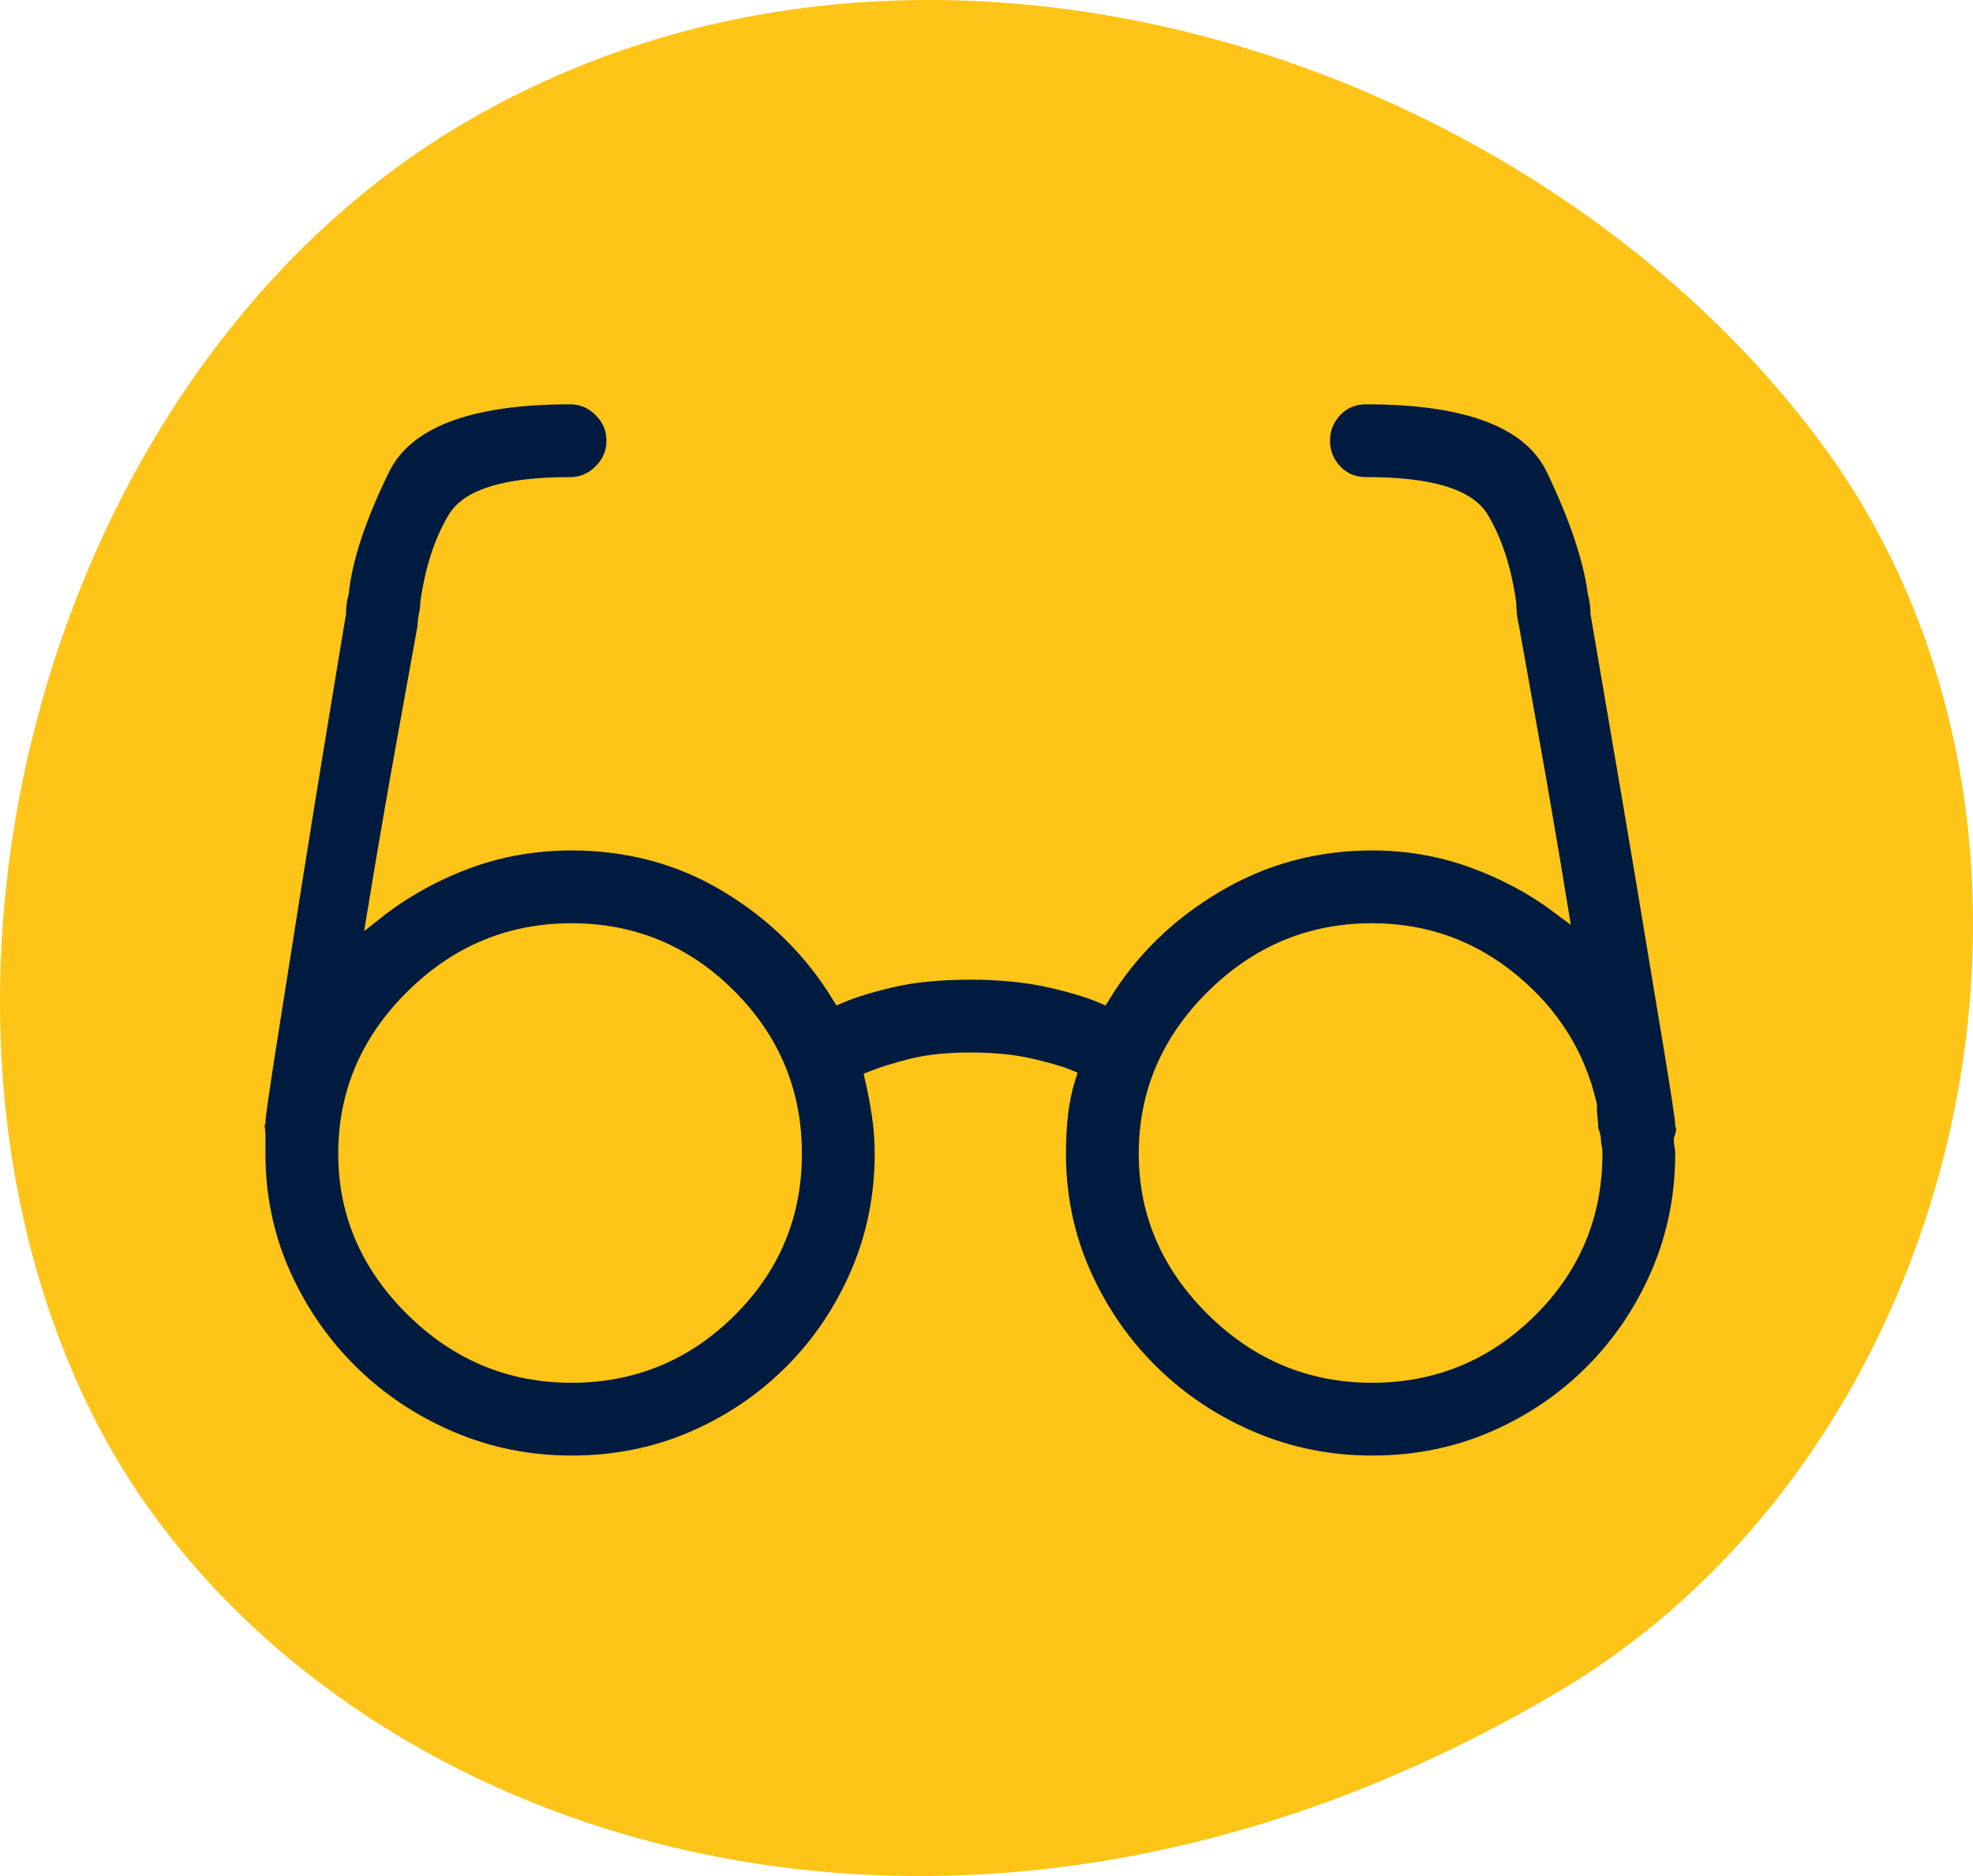
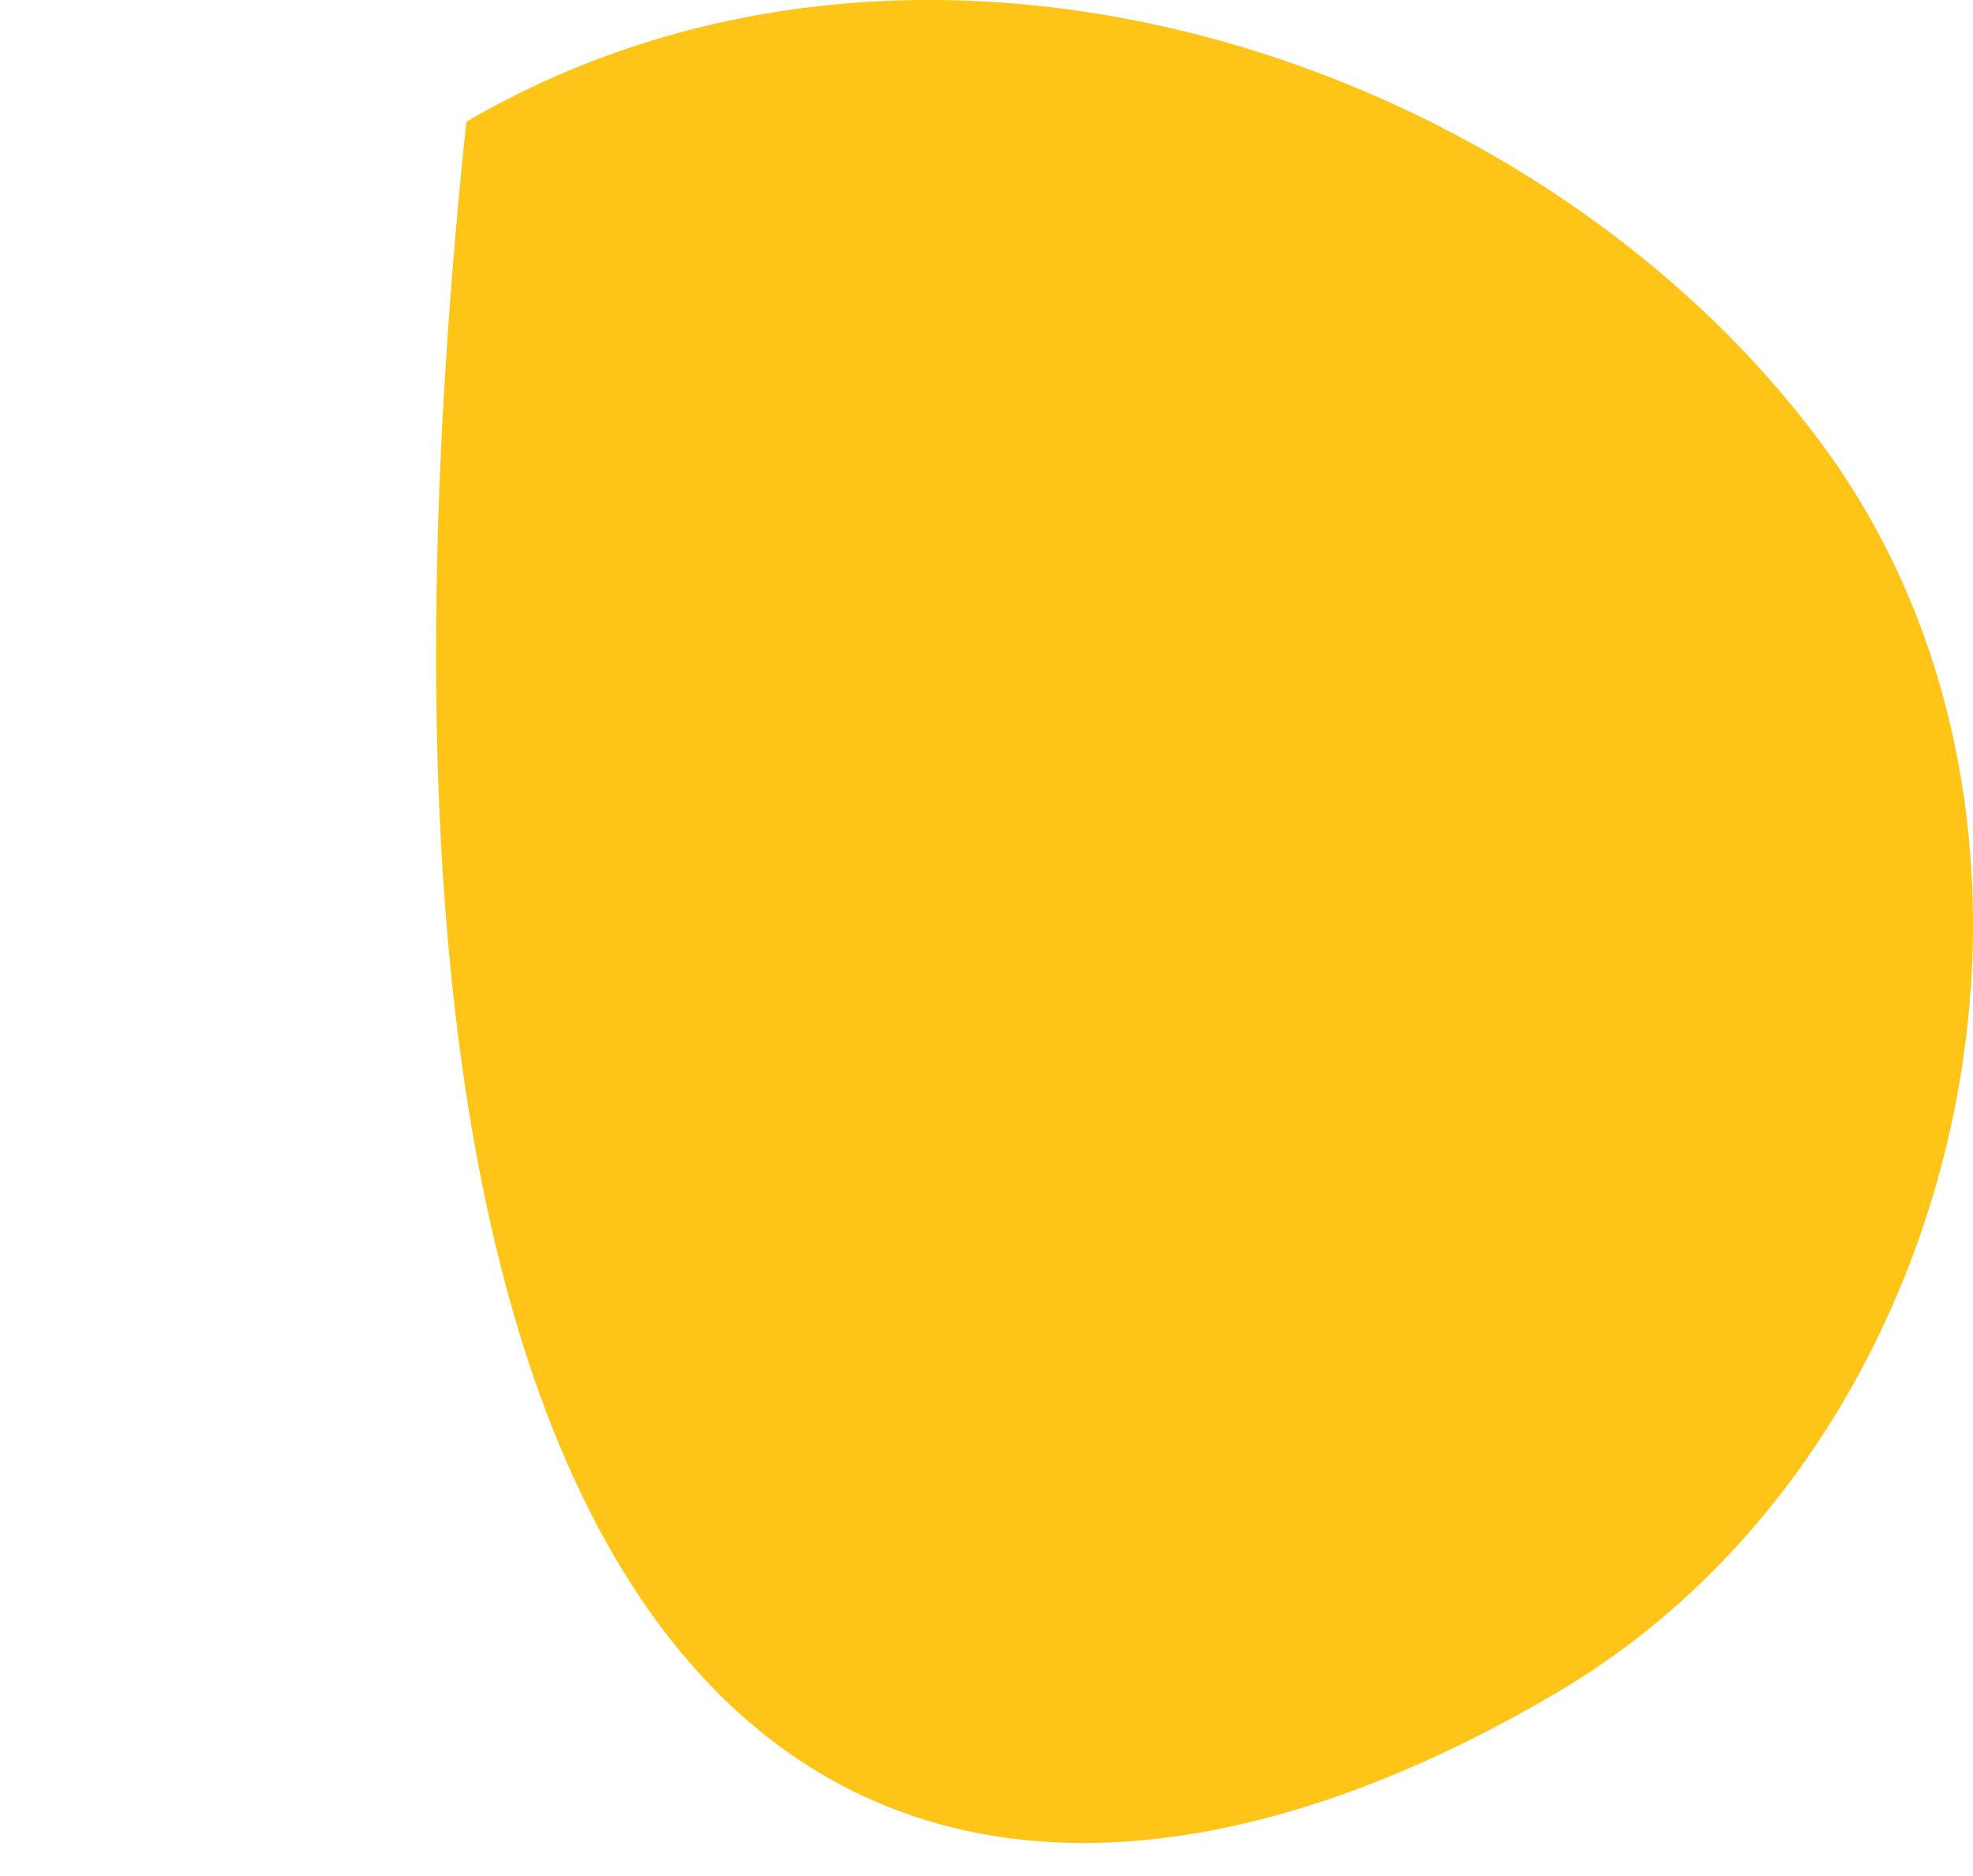
<svg xmlns="http://www.w3.org/2000/svg" width="61px" height="58px" viewBox="0 0 61 58" version="1.1">
  <title>icon-account-manager</title>
  <g id="Page-1" stroke="none" stroke-width="1" fill="none" fill-rule="evenodd">
    <g id="Select-2020" transform="translate(-360, -725)">
      <g id="Group-7" transform="translate(213, 718)">
        <g id="icon-account-manager" transform="translate(147, 7)">
          <g id="Group-3" fill="#FEC417">
-             <path d="M48.198,52.29 C60.961,44.727 65.093,25.731 56.408,13.839 C47.723,1.947 28.754,-4.599 14.417,3.764 C1.603,11.241 -3.677,30.201 2.721,43.458 C8.917,56.297 28.677,63.855 48.198,52.29" id="Fill-1" />
+             <path d="M48.198,52.29 C60.961,44.727 65.093,25.731 56.408,13.839 C47.723,1.947 28.754,-4.599 14.417,3.764 C8.917,56.297 28.677,63.855 48.198,52.29" id="Fill-1" />
          </g>
-           <path d="M42.418,45.25 C43.764,45.25 45.018,44.999 46.178,44.498 C47.338,43.997 48.355,43.309 49.229,42.436 C50.102,41.562 50.79,40.545 51.291,39.385 C51.792,38.225 52.043,36.986 52.043,35.668 C52.043,35.582 52.036,35.503 52.021,35.432 C52.007,35.36 52,35.296 52,35.238 C52.029,35.152 52.05,35.074 52.064,35.002 C52.079,34.93 52.072,34.852 52.043,34.766 C52.043,34.622 51.921,33.813 51.678,32.338 C51.434,30.863 51.162,29.223 50.861,27.418 C50.561,25.613 50.267,23.88 49.98,22.219 C49.694,20.557 49.508,19.469 49.422,18.953 C49.422,18.839 49.415,18.731 49.4,18.631 C49.386,18.531 49.365,18.423 49.336,18.309 C49.193,17.249 48.763,15.974 48.047,14.484 C47.331,12.995 45.397,12.25 42.246,12.25 C41.845,12.25 41.516,12.386 41.258,12.658 C41,12.93 40.871,13.253 40.871,13.625 C40.871,13.997 41,14.32 41.258,14.592 C41.516,14.864 41.845,15 42.246,15 C44.194,15 45.376,15.351 45.791,16.053 C46.206,16.755 46.486,17.621 46.629,18.652 C46.629,18.767 46.636,18.889 46.65,19.018 C46.665,19.146 46.686,19.268 46.715,19.383 C46.801,19.87 46.994,20.951 47.295,22.627 C47.596,24.303 47.904,26.1 48.219,28.02 C47.417,27.418 46.521,26.938 45.533,26.58 C44.545,26.222 43.507,26.043 42.418,26.043 C40.671,26.043 39.059,26.48 37.584,27.354 C36.109,28.227 34.941,29.366 34.082,30.77 C33.681,30.598 33.13,30.433 32.428,30.275 C31.726,30.118 30.917,30.039 30,30.039 C29.055,30.039 28.245,30.118 27.572,30.275 C26.899,30.433 26.362,30.598 25.961,30.77 C25.102,29.366 23.949,28.227 22.502,27.354 C21.055,26.48 19.444,26.043 17.668,26.043 C16.522,26.043 15.434,26.236 14.402,26.623 C13.371,27.01 12.44,27.533 11.609,28.191 C11.924,26.272 12.24,24.446 12.555,22.713 C12.87,20.98 13.07,19.87 13.156,19.383 C13.156,19.268 13.171,19.146 13.199,19.018 C13.228,18.889 13.242,18.767 13.242,18.652 C13.385,17.621 13.665,16.755 14.08,16.053 C14.495,15.351 15.677,15 17.625,15 C17.997,15 18.32,14.864 18.592,14.592 C18.864,14.32 19,13.997 19,13.625 C19,13.253 18.864,12.93 18.592,12.658 C18.32,12.386 17.997,12.25 17.625,12.25 C14.474,12.25 12.533,12.995 11.803,14.484 C11.072,15.974 10.65,17.249 10.535,18.309 C10.507,18.423 10.485,18.531 10.471,18.631 C10.456,18.731 10.449,18.839 10.449,18.953 C10.406,19.211 10.34,19.61 10.25,20.151 L10.179,20.583 C10.103,21.041 10.014,21.58 9.912,22.197 C9.64,23.844 9.361,25.57 9.074,27.375 C8.788,29.18 8.53,30.812 8.301,32.273 C8.072,33.734 7.957,34.536 7.957,34.68 C7.928,34.737 7.921,34.801 7.936,34.873 C7.95,34.945 7.957,35.009 7.957,35.066 L7.957,35.668 L7.957,35.668 C7.957,36.986 8.215,38.225 8.73,39.385 C9.246,40.545 9.948,41.562 10.836,42.436 C11.724,43.309 12.755,43.997 13.93,44.498 C15.104,44.999 16.35,45.25 17.668,45.25 C19.014,45.25 20.268,44.999 21.428,44.498 C22.588,43.997 23.605,43.309 24.479,42.436 C25.352,41.562 26.04,40.545 26.541,39.385 C27.042,38.225 27.293,36.986 27.293,35.668 C27.293,35.267 27.264,34.873 27.207,34.486 C27.15,34.1 27.078,33.72 26.992,33.348 C27.279,33.233 27.673,33.111 28.174,32.982 C28.675,32.854 29.284,32.789 30,32.789 C30.688,32.789 31.289,32.846 31.805,32.961 C32.32,33.076 32.721,33.19 33.008,33.305 C32.893,33.677 32.814,34.057 32.771,34.443 C32.729,34.83 32.707,35.238 32.707,35.668 C32.707,36.986 32.965,38.225 33.48,39.385 C33.996,40.545 34.698,41.562 35.586,42.436 C36.474,43.309 37.505,43.997 38.68,44.498 C39.854,44.999 41.1,45.25 42.418,45.25 Z M17.668,42.5 C15.777,42.5 14.145,41.82 12.77,40.459 C11.395,39.098 10.707,37.501 10.707,35.668 C10.707,33.806 11.395,32.195 12.77,30.834 C14.145,29.473 15.777,28.793 17.668,28.793 C19.559,28.793 21.177,29.466 22.523,30.812 C23.87,32.159 24.543,33.777 24.543,35.668 C24.543,37.559 23.87,39.17 22.523,40.502 C21.177,41.834 19.559,42.5 17.668,42.5 Z M42.418,42.5 C40.527,42.5 38.895,41.82 37.52,40.459 C36.145,39.098 35.457,37.501 35.457,35.668 C35.457,33.806 36.145,32.195 37.52,30.834 C38.895,29.473 40.527,28.793 42.418,28.793 C44.051,28.793 45.49,29.309 46.736,30.34 C47.982,31.371 48.777,32.646 49.121,34.164 C49.121,34.307 49.128,34.443 49.143,34.572 C49.157,34.701 49.164,34.823 49.164,34.938 C49.193,34.995 49.214,35.052 49.229,35.109 C49.243,35.167 49.25,35.224 49.25,35.281 C49.25,35.339 49.257,35.396 49.271,35.453 C49.286,35.51 49.293,35.582 49.293,35.668 C49.293,37.559 48.62,39.17 47.273,40.502 C45.927,41.834 44.309,42.5 42.418,42.5 Z" id="" stroke="#FEC417" stroke-width="0.5" fill="#001B40" fill-rule="nonzero" />
        </g>
      </g>
    </g>
  </g>
</svg>